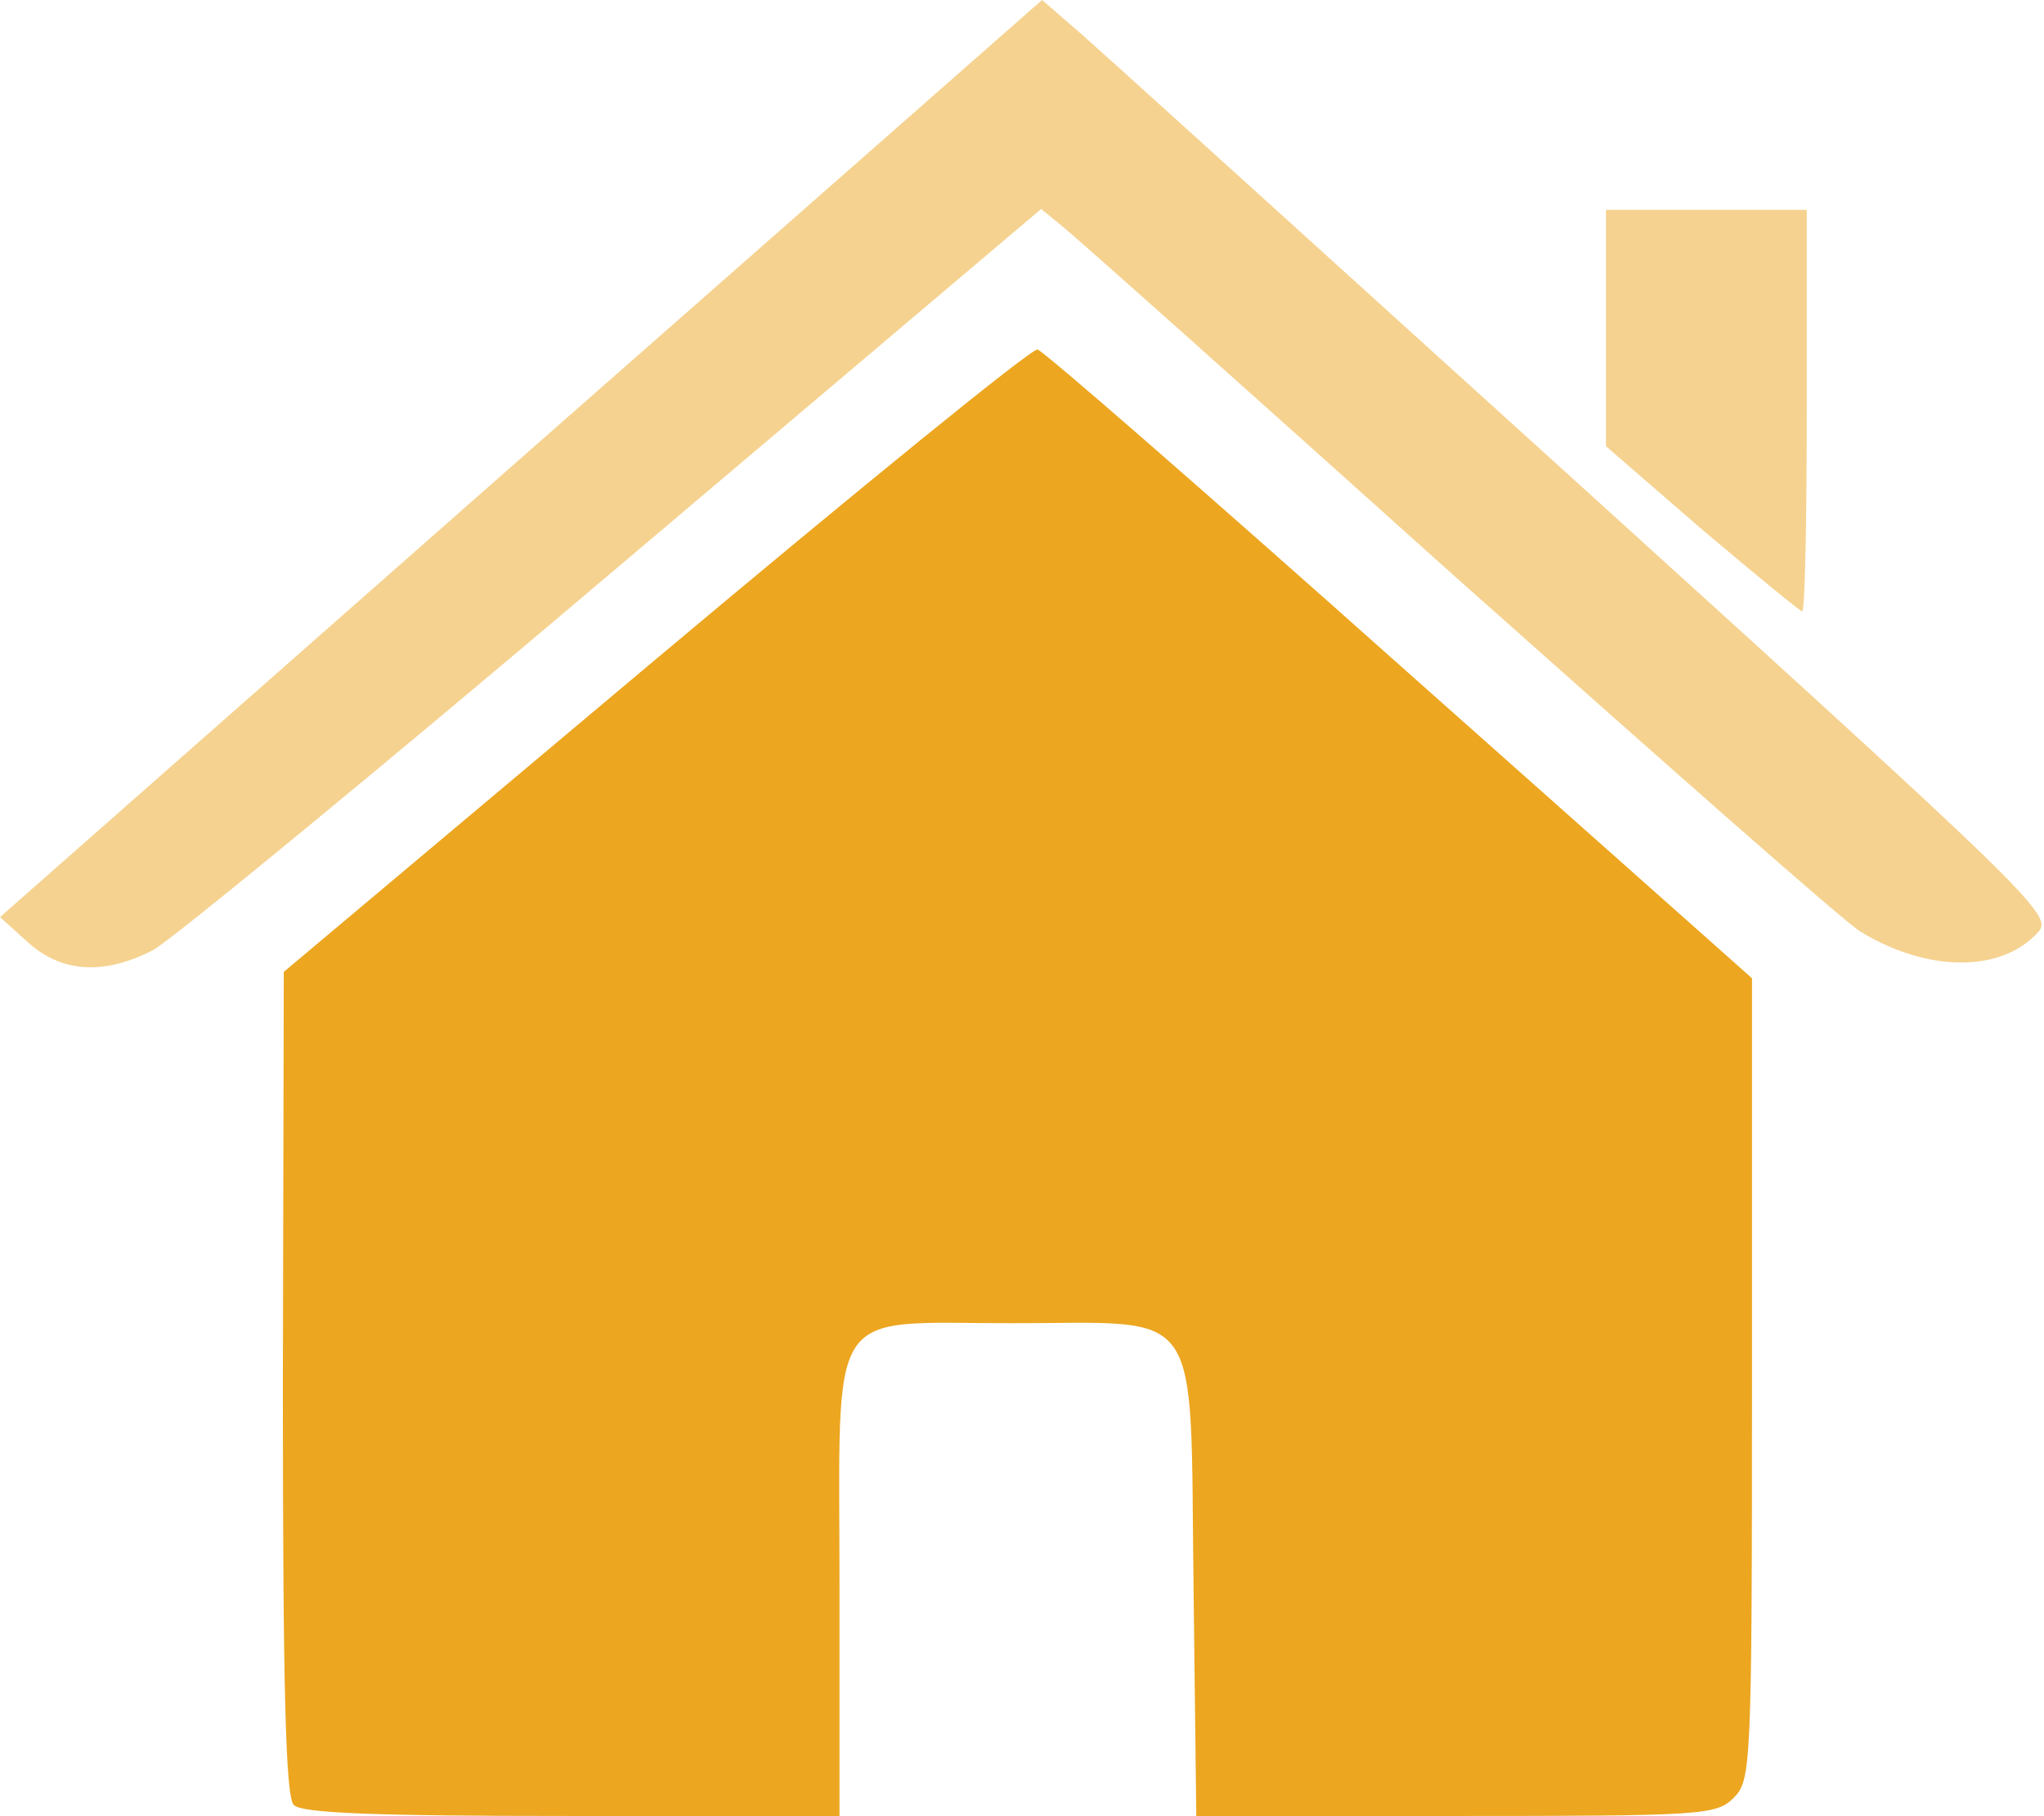
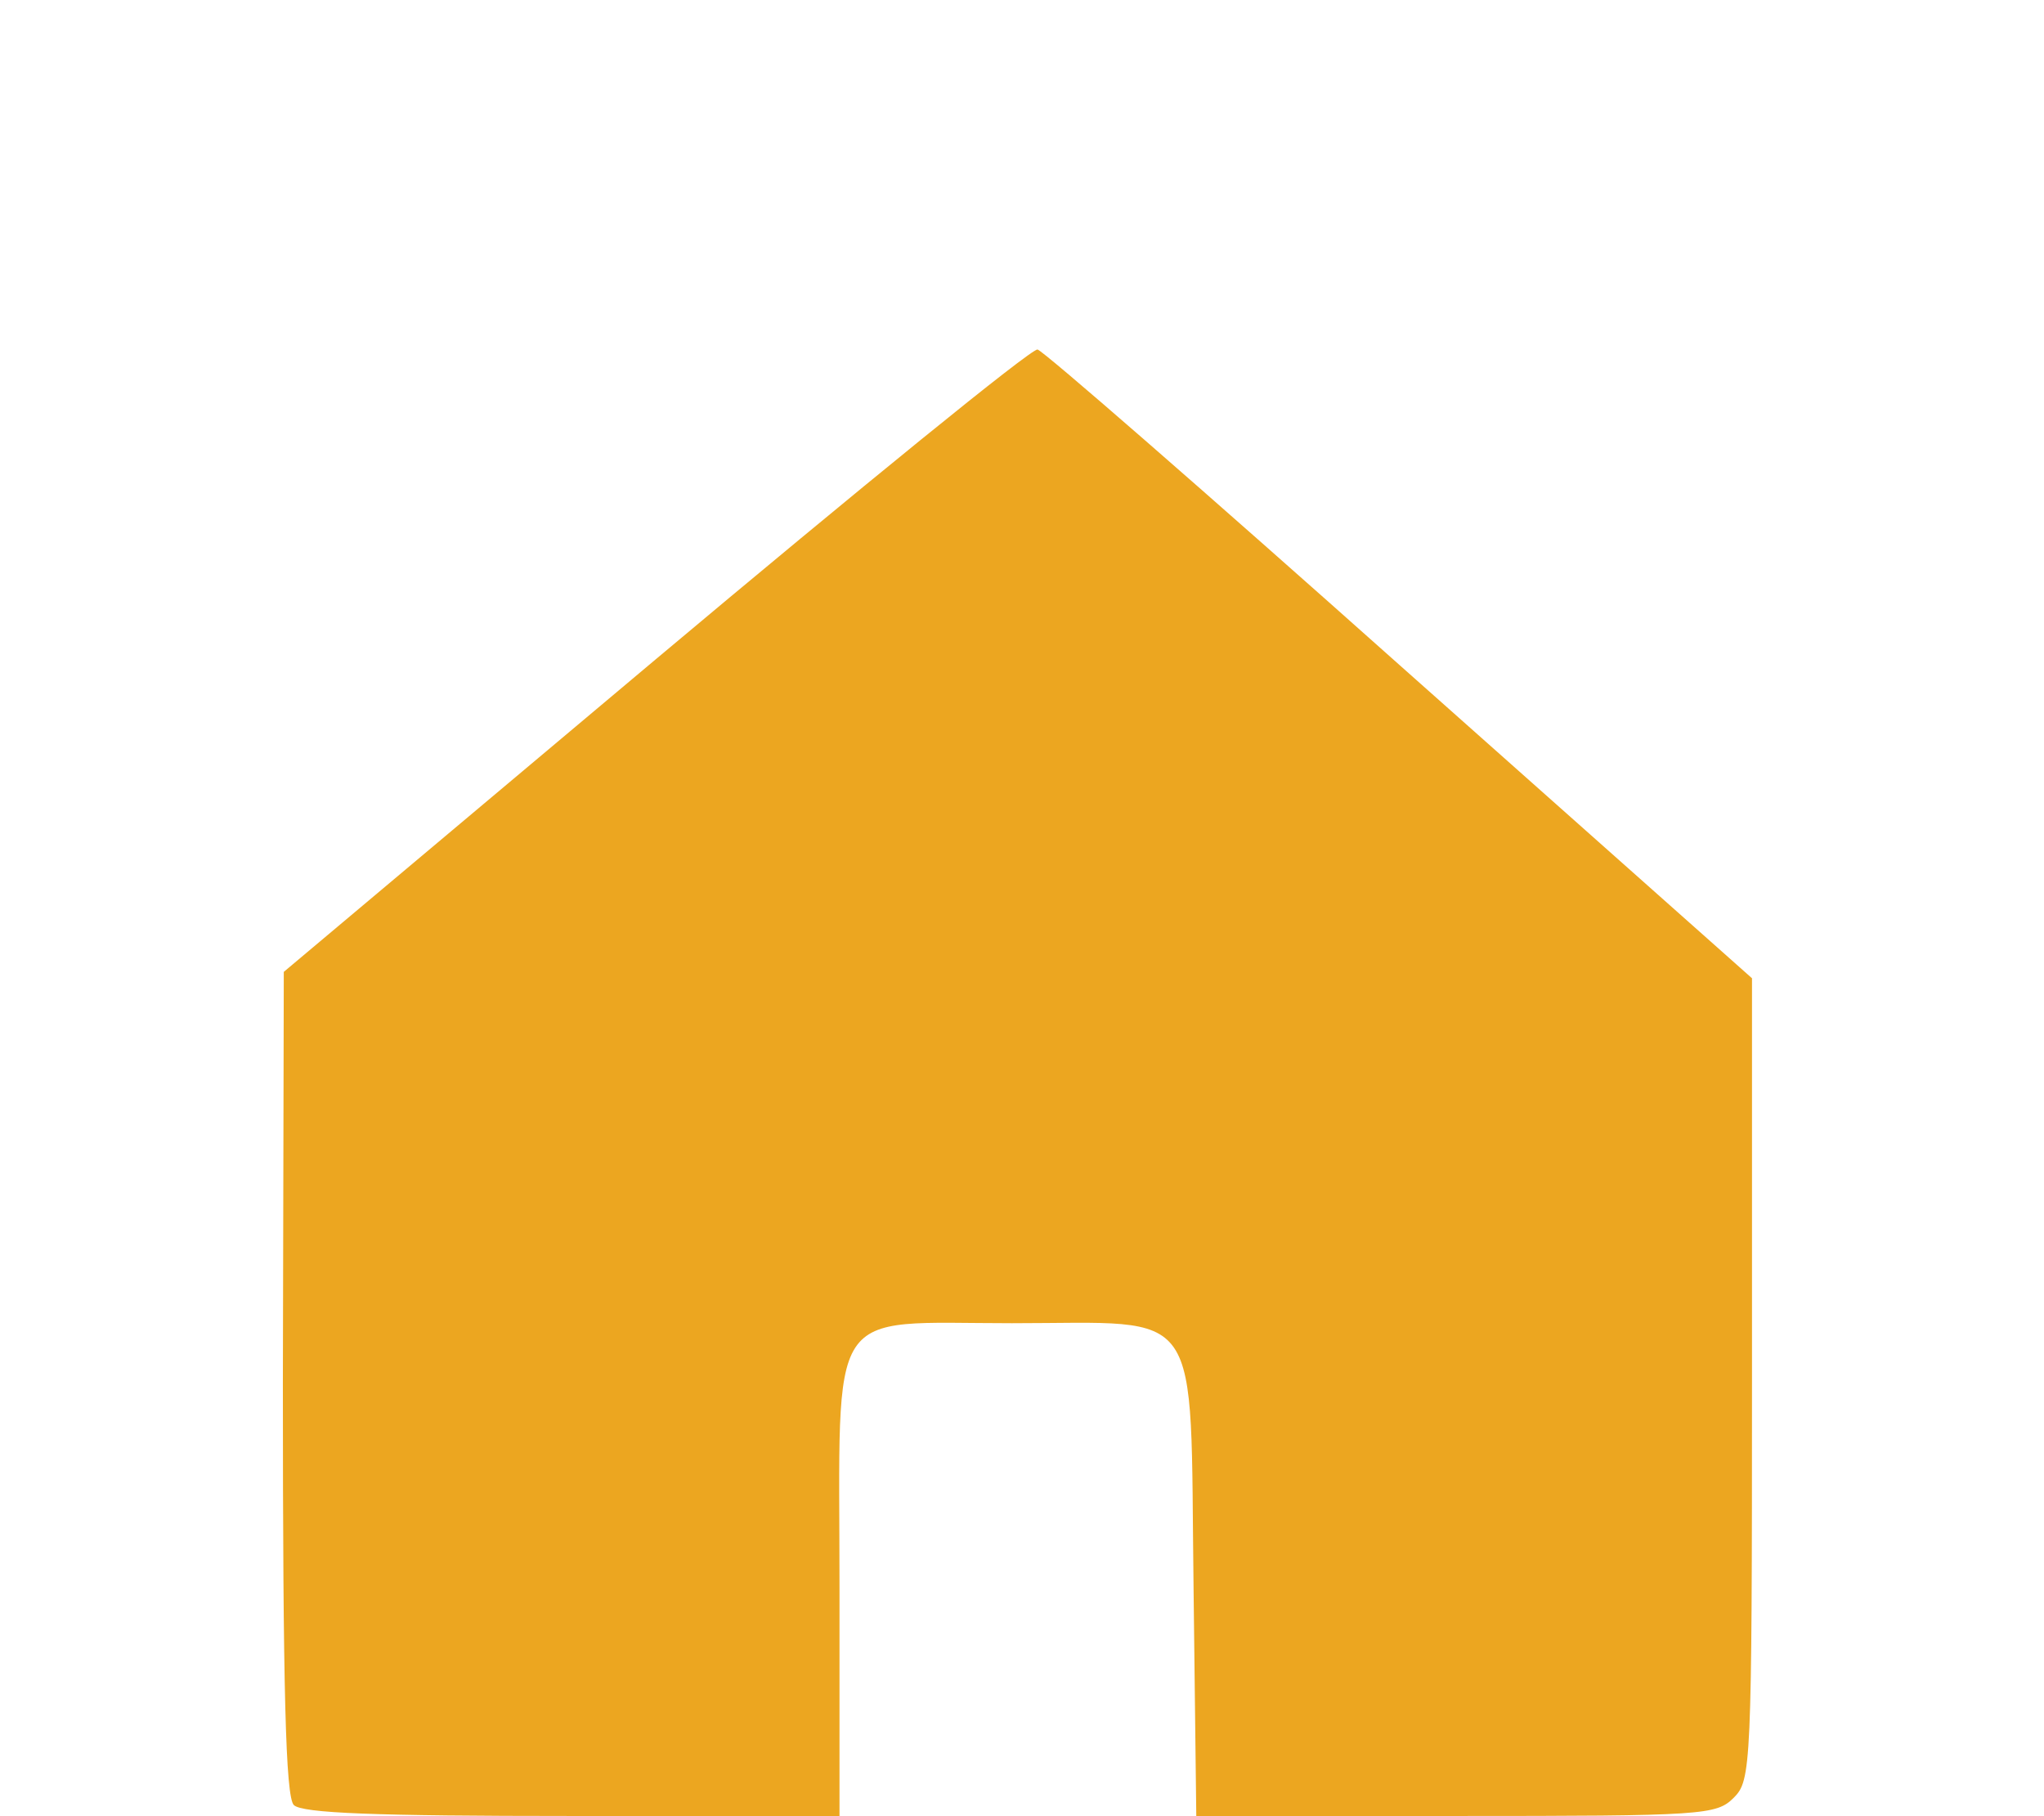
<svg xmlns="http://www.w3.org/2000/svg" width="224px" height="199px" viewBox="0 0 224 199" version="1.1">
  <title>download</title>
  <desc>Created with Sketch.</desc>
  <g id="Page-1" stroke="none" stroke-width="1" fill="none" fill-rule="evenodd">
    <g id="download" fill="#ECA620" fill-rule="nonzero">
      <g id="Group" transform="translate(112, 99.5) scale(-1, 1) rotate(-180) translate(-112, -99.5) translate(0, -0)">
-         <path d="M57.1,148.8 L0,98.5 L3,95.8 C6.7,92.4 11.4,92.1 16.8,94.9 C18.8,96 41.6,114.7 67.3,136.5 L114.1,176.1 L116.3,174.3 C117.6,173.3 137.1,155.9 159.7,135.6 C182.4,115.4 202.2,97.9 203.9,96.9 C211.3,92.4 219.4,92.4 223.4,96.9 C225,98.7 222.6,101 173.3,145.7 C144.8,171.5 119.9,194.1 117.9,195.8 L114.2,199 L57.1,148.8 Z" id="Path" opacity="0.5" />
-         <path d="M176,163 L176,150.1 L186.5,141 C192.3,136.1 197.3,132 197.5,132 C197.8,132 198,141.9 198,154 L198,176 L187,176 L176,176 L176,163 Z" id="Path" opacity="0.5" />
        <path d="M71.8,126.7 L31.1,92.5 L31,47.5 C31,13.7 31.3,2.1 32.2,1.2 C33.1,0.3 41.2,0 62.7,0 L92,0 L92,25 C92,56.5 90.3,54 110.9,54 C132.1,54 130.4,56.5 130.8,25.1 L131.1,0 L159.5,0 C186.7,0 188.1,0.1 190,2 C191.9,3.9 192,5.3 192,47.9 L192,91.8 L153.4,126.1 C132.2,145 114.3,160.6 113.7,160.7 C113,160.8 94.2,145.5 71.8,126.7 Z" id="Path" />
      </g>
    </g>
  </g>
</svg>